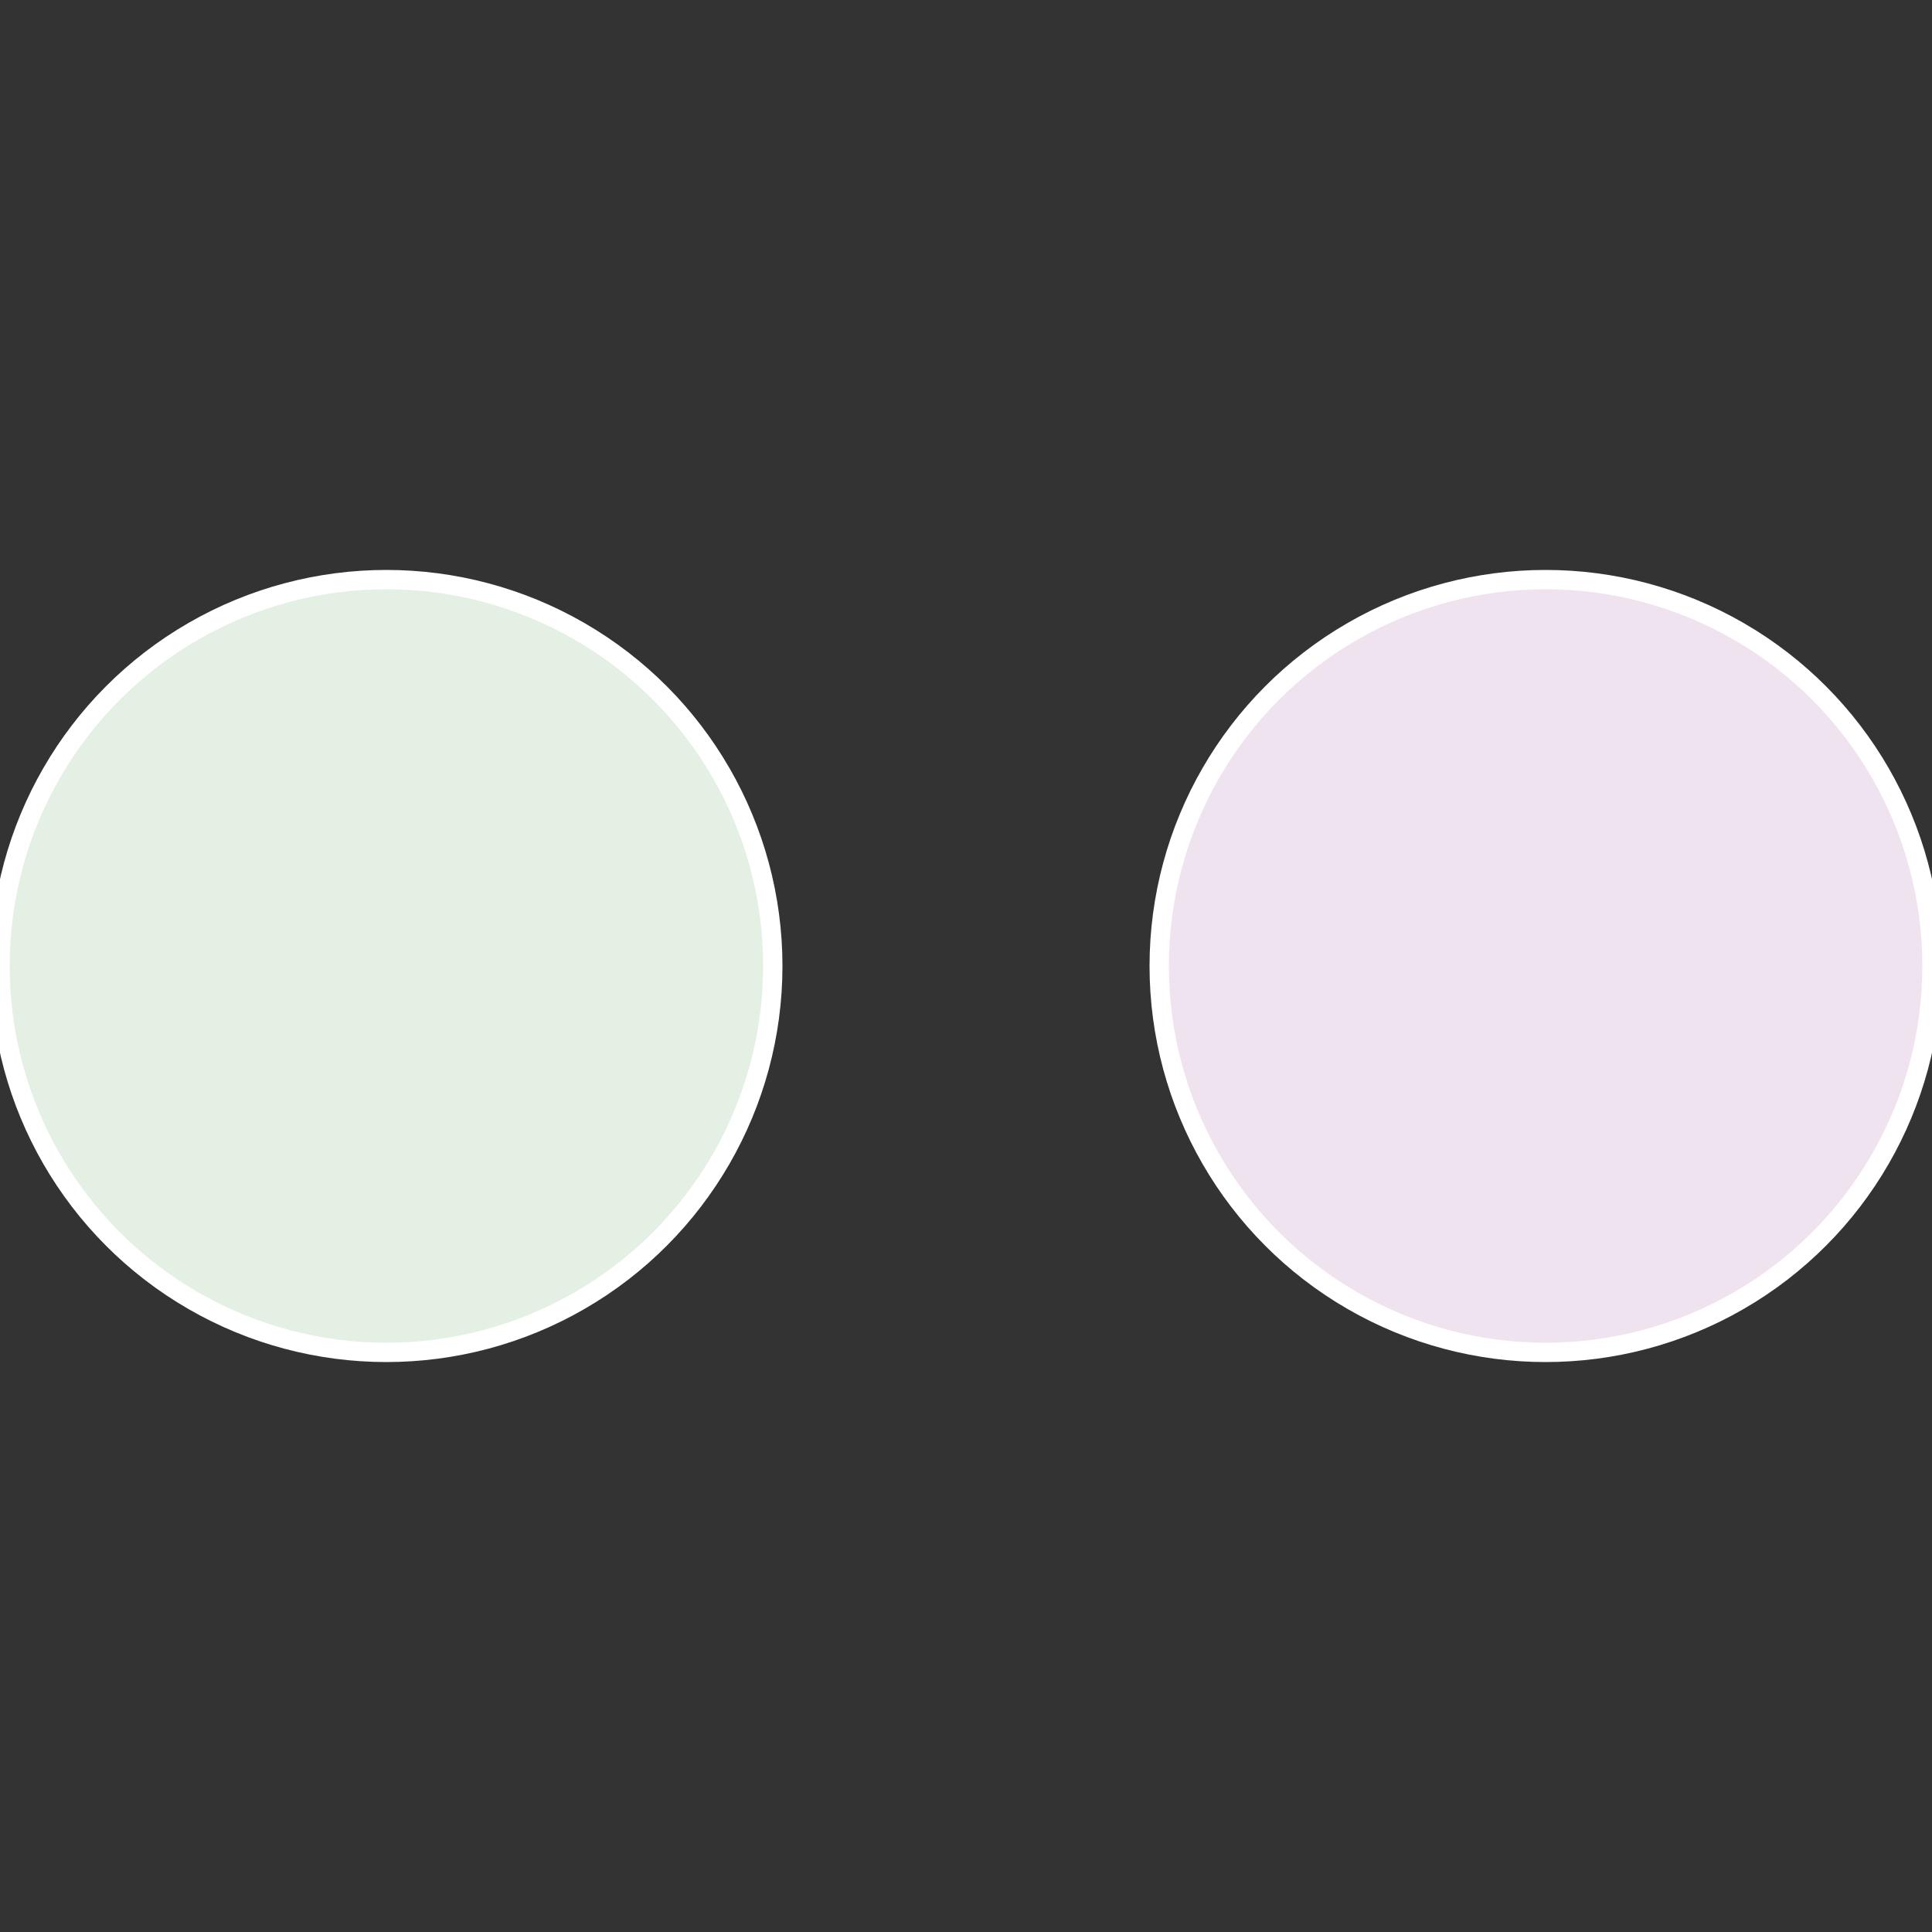
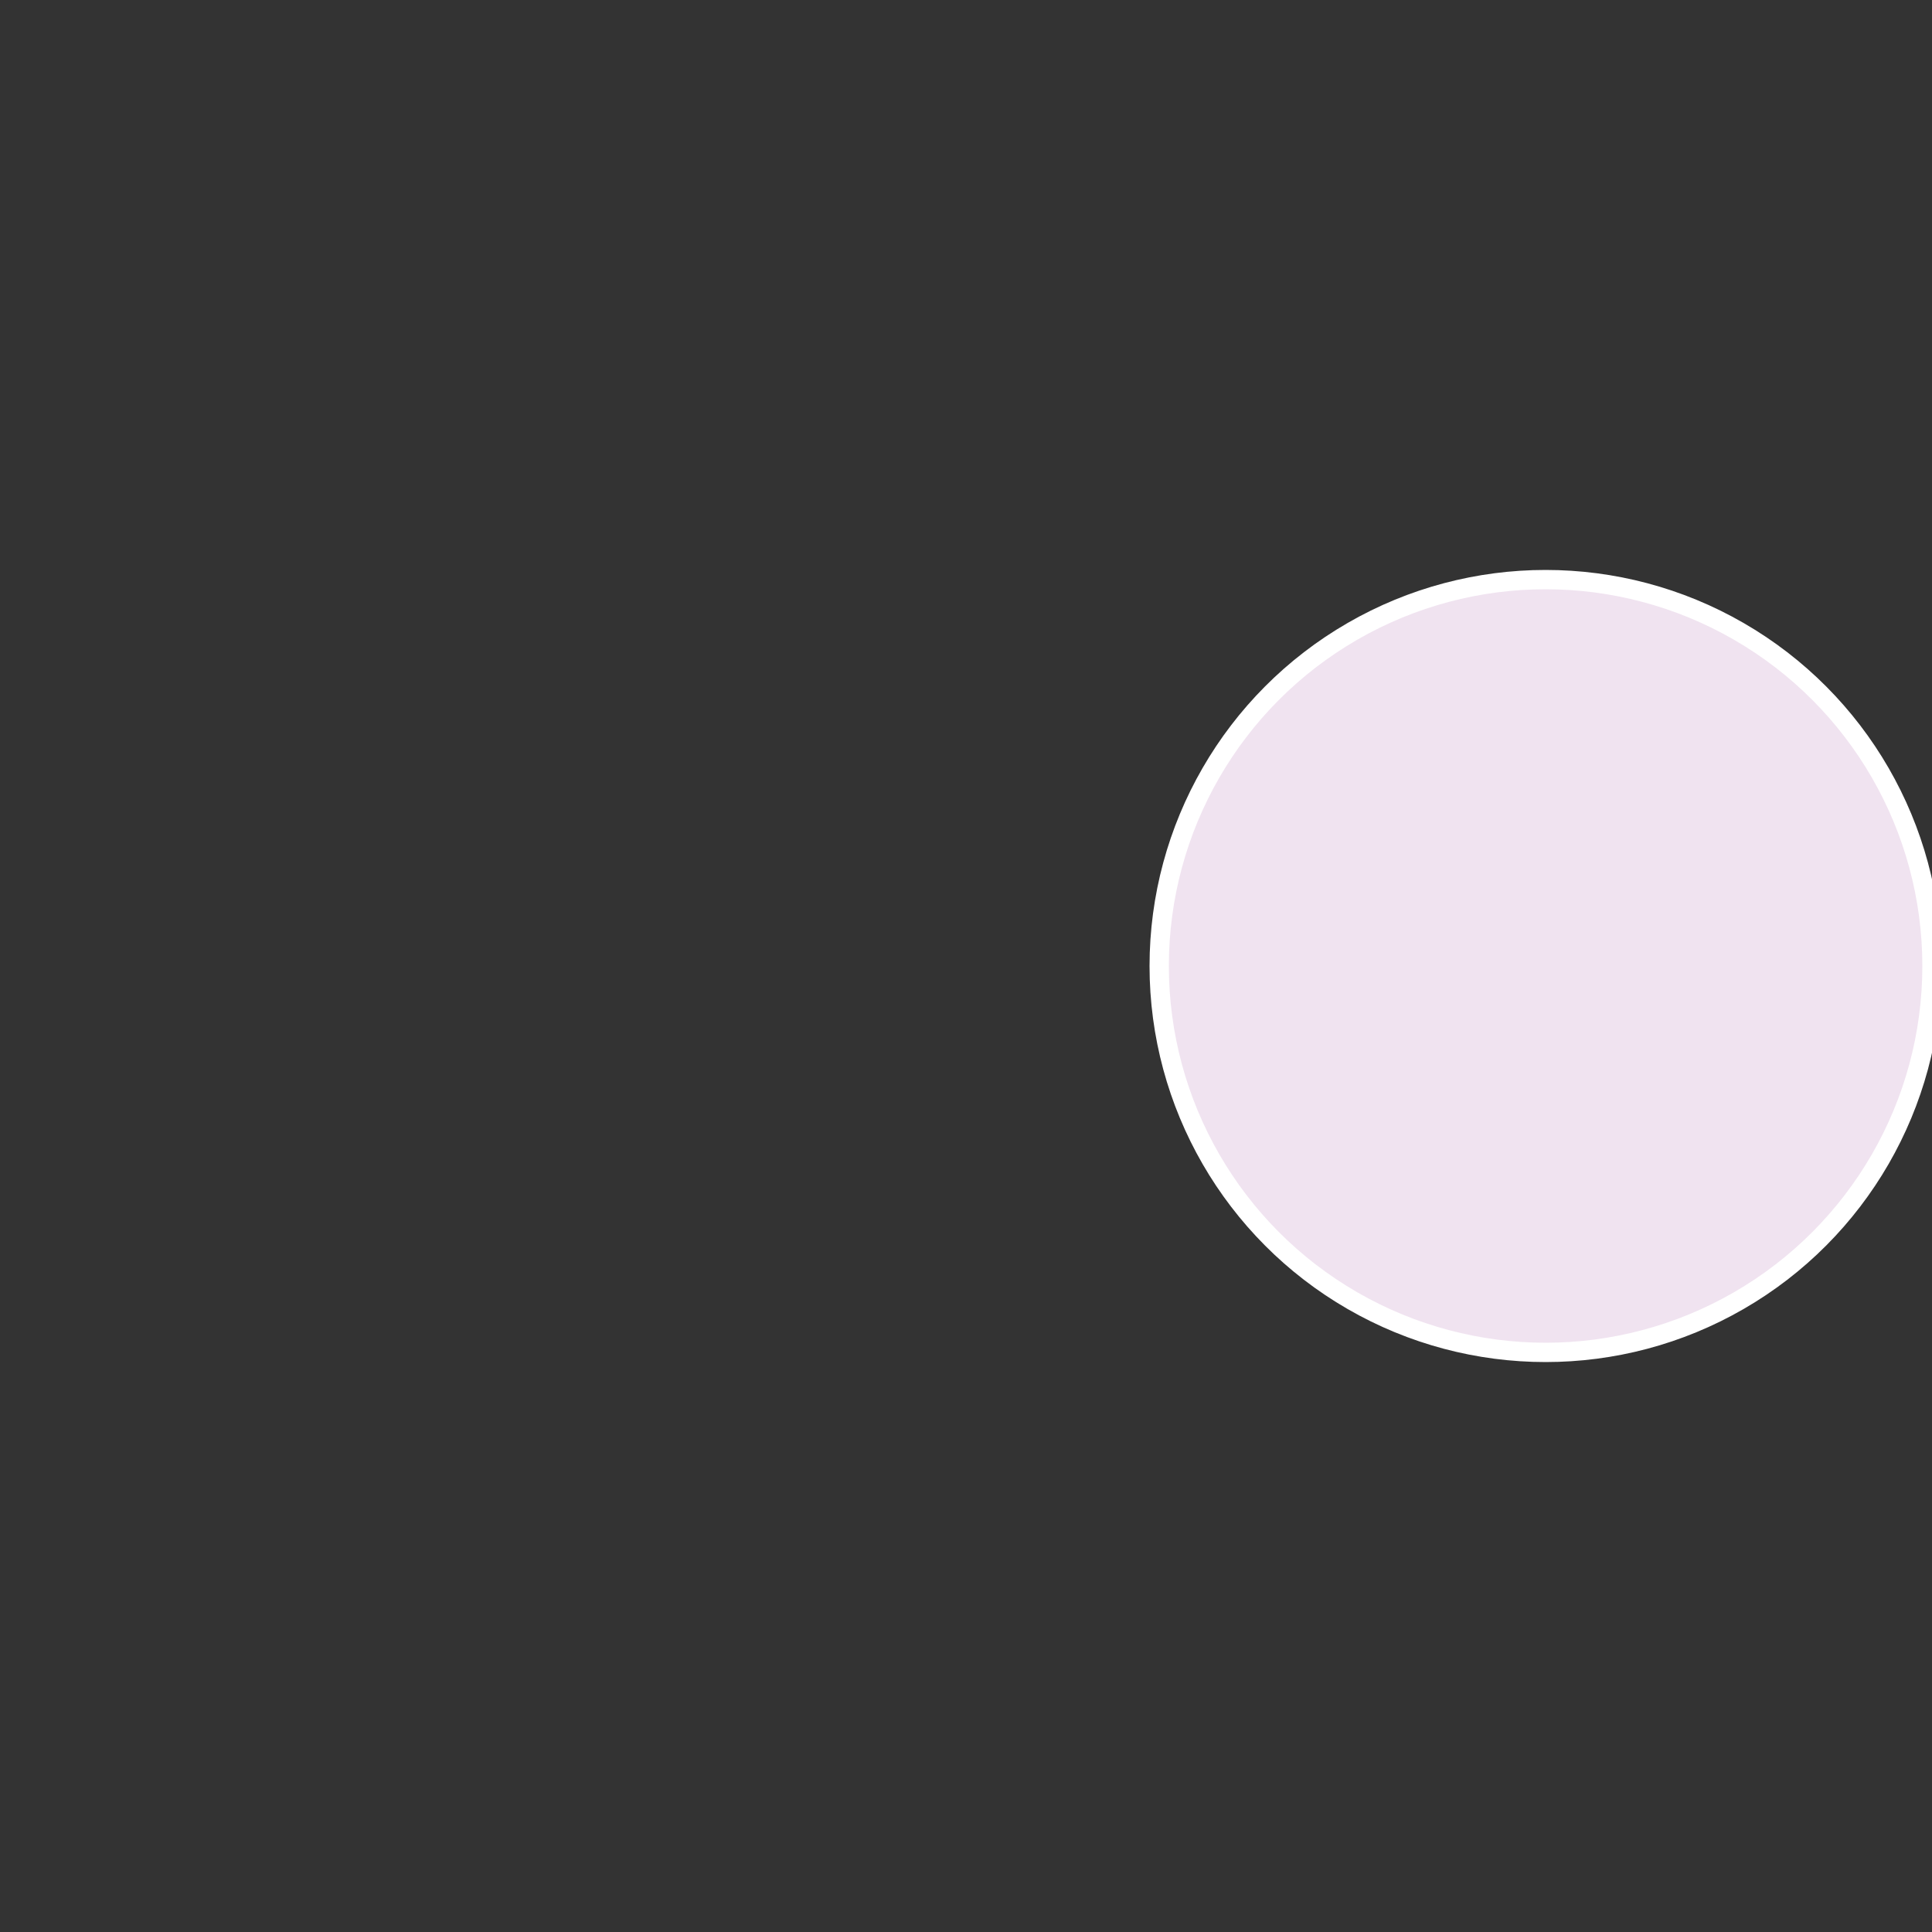
<svg xmlns="http://www.w3.org/2000/svg" width="500" height="500" viewBox="-1 -1 2 2">
  <rect x="-1" y="-1" width="2" height="2" fill="#333333" stroke="none" />
  <circle cx="0.6" cy="0" r="0.4" fill="#f0e3f0" stroke="#fff" stroke-width="1%" />
-   <circle cx="-0.6" cy="7.3478807948841E-17" r="0.4" fill="#e3f0e3" stroke="#fff" stroke-width="1%" />
</svg>